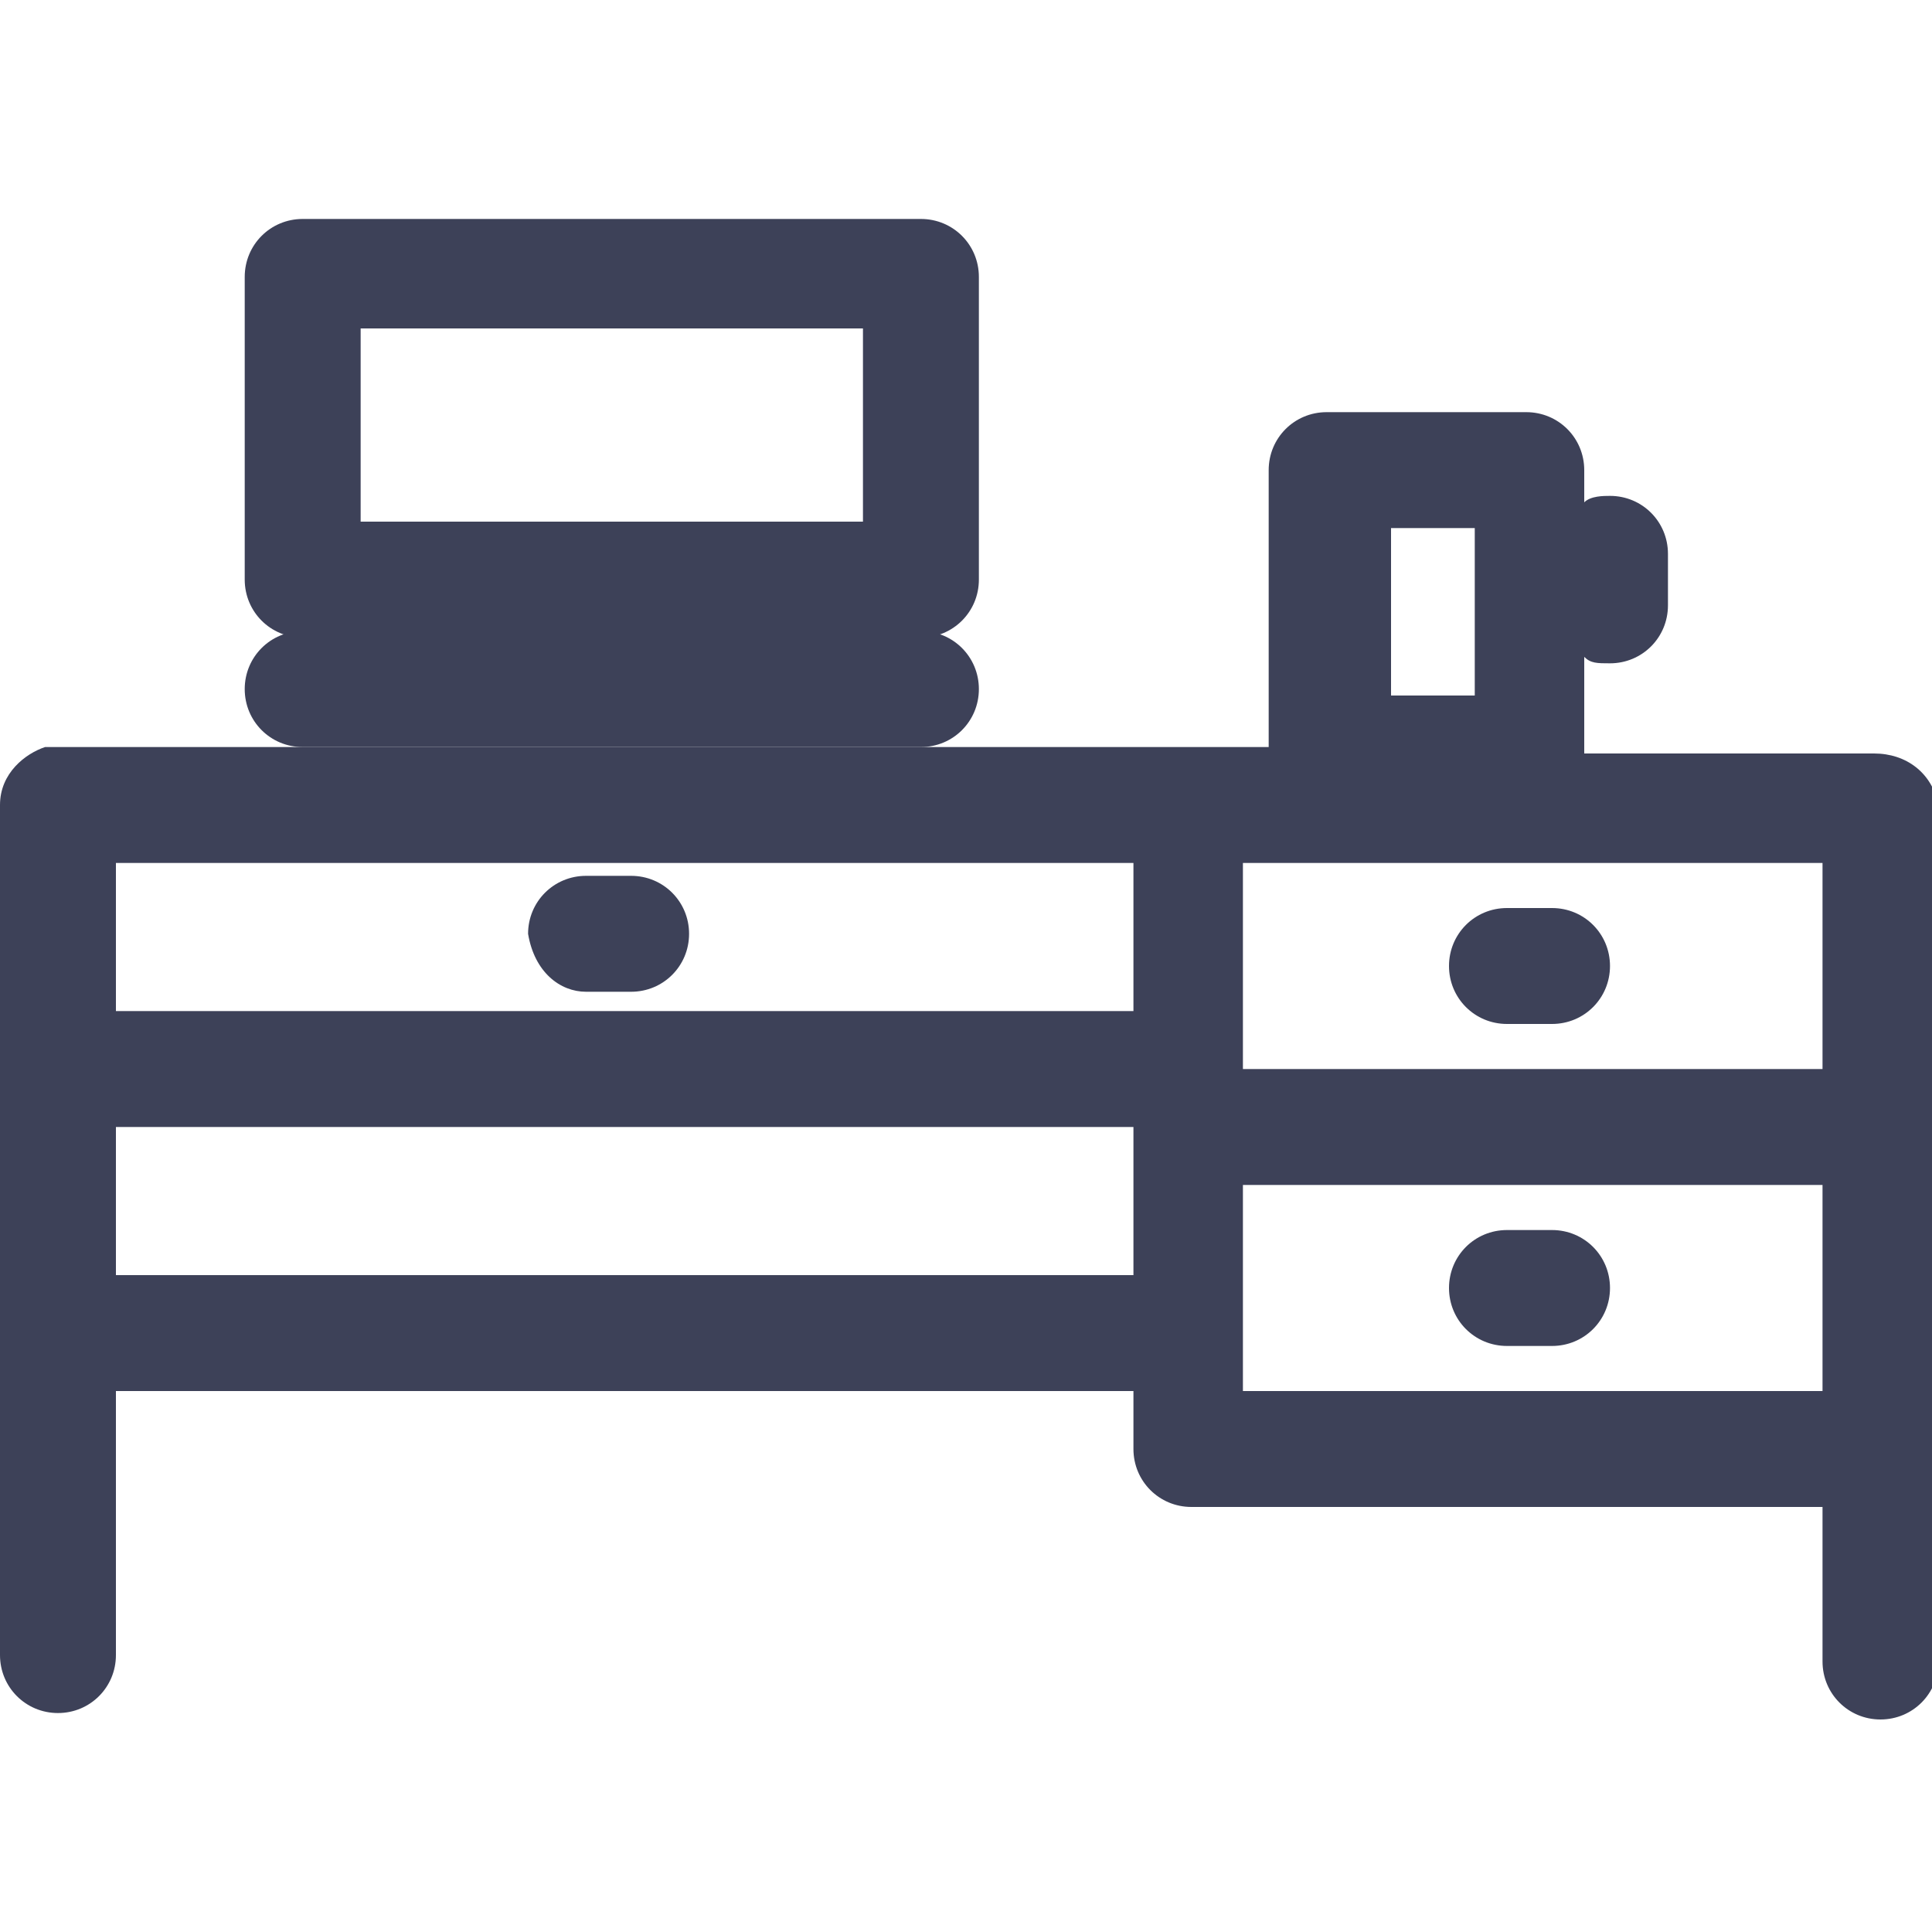
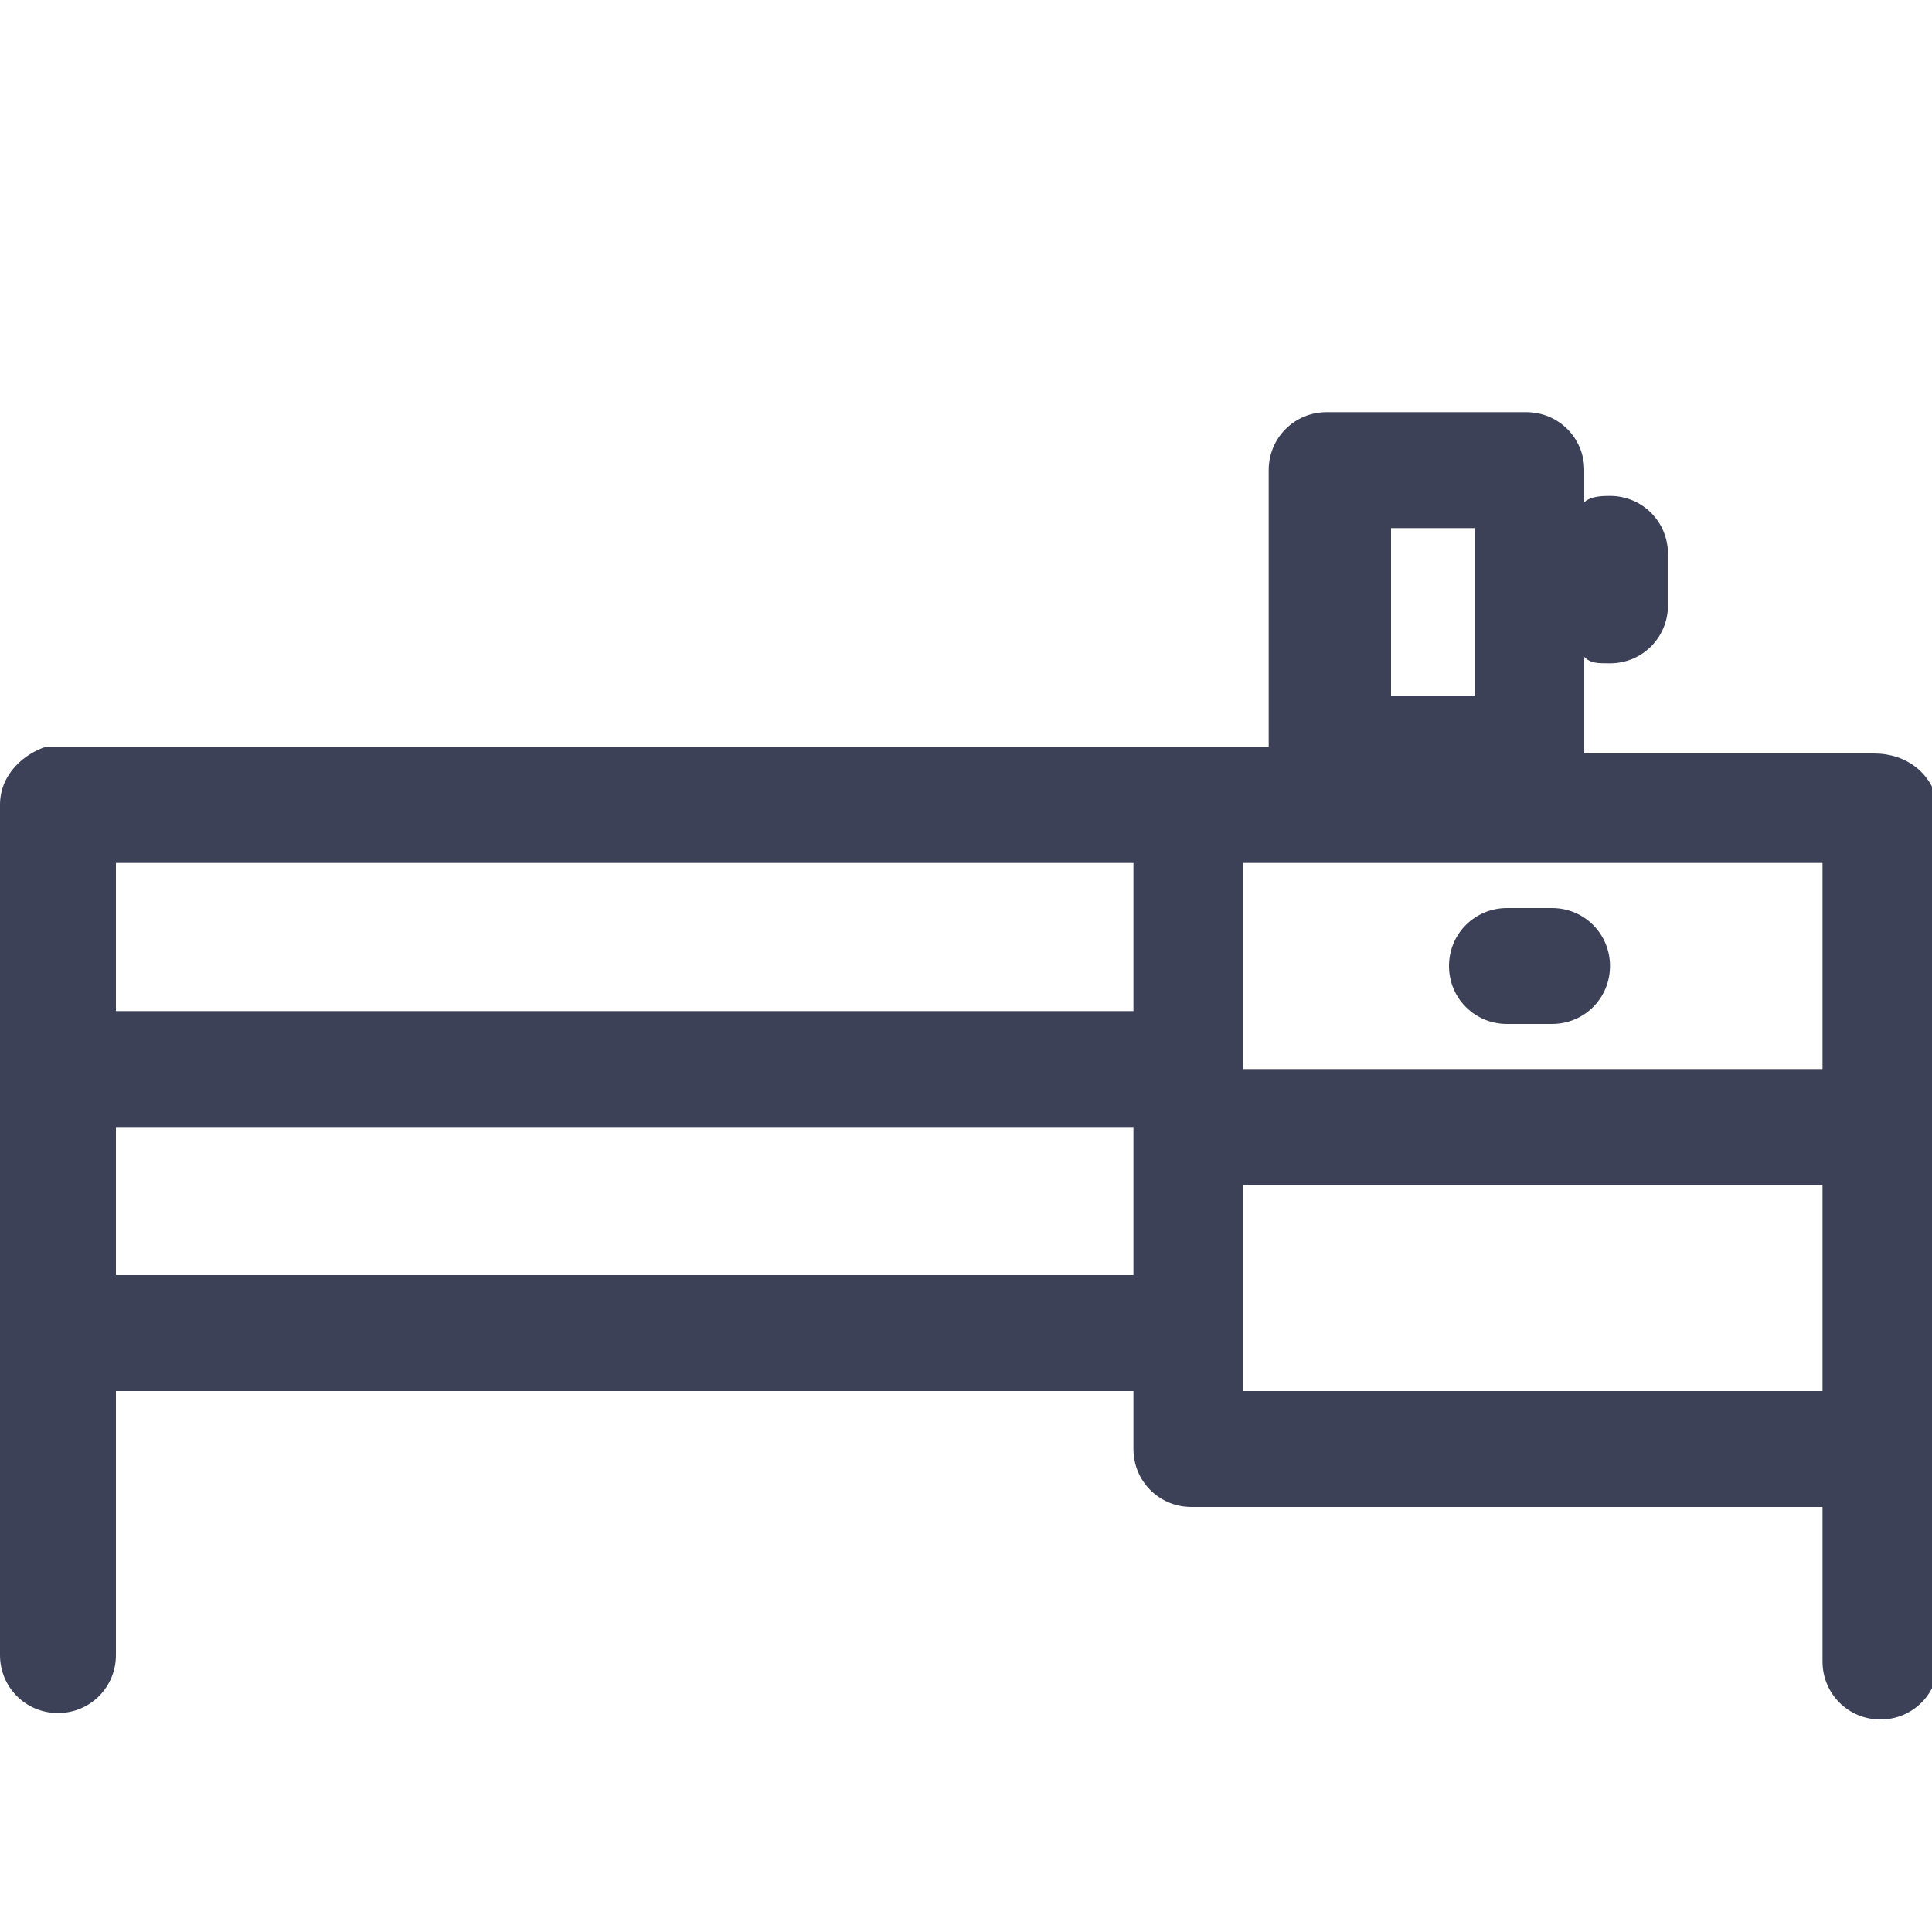
<svg xmlns="http://www.w3.org/2000/svg" version="1.1" id="Layer_1" x="0px" y="0px" viewBox="0 0 30 30" style="enable-background:new 0 0 30 30;" xml:space="preserve">
  <style type="text/css">
	.st0{fill:#3D4158;}
</style>
  <g>
-     <path class="st0" d="M4.7,11.6h9.6c0.5,0,0.9-0.4,0.9-0.9s-0.4-0.9-0.9-0.9H4.7c-0.5,0-0.9,0.4-0.9,0.9S4.2,11.6,4.7,11.6z" />
    <path class="st0" d="M29.1,11.7h-4.5c0,0,0,0,0,0v-1.5c0.1,0.1,0.2,0.1,0.4,0.1c0.5,0,0.9-0.4,0.9-0.9V8.6c0-0.5-0.4-0.9-0.9-0.9   c-0.1,0-0.3,0-0.4,0.1V7.3c0-0.5-0.4-0.9-0.9-0.9h-3.1c-0.5,0-0.9,0.4-0.9,0.9v4.3c0,0,0,0,0,0h-19C0.4,11.7,0,12,0,12.5v13.2   c0,0.5,0.4,0.9,0.9,0.9s0.9-0.4,0.9-0.9v-4.1h15.8v0.9c0,0.5,0.4,0.9,0.9,0.9h9.8v2.4c0,0.5,0.4,0.9,0.9,0.9s0.9-0.4,0.9-0.9V12.5   C30,12,29.6,11.7,29.1,11.7z M21.6,8.2h1.3v2.6h-1.3V8.2z M17.5,15.7H1.8v-2.3h15.8V15.7z M19.3,13.4h9v3.2h-9V13.4z M1.8,19.8   v-2.3h15.8v2.3H1.8z M19.3,21.6v-3.2h9v3.2H19.3z" />
-     <path class="st0" d="M4.7,9.9h9.6c0.5,0,0.9-0.4,0.9-0.9V4.3c0-0.5-0.4-0.9-0.9-0.9H4.7c-0.5,0-0.9,0.4-0.9,0.9V9   C3.8,9.5,4.2,9.9,4.7,9.9z M5.6,5.1h7.8v3H5.6V5.1z" />
    <path class="st0" d="M24.1,14.1h-0.7c-0.5,0-0.9,0.4-0.9,0.9s0.4,0.9,0.9,0.9h0.7c0.5,0,0.9-0.4,0.9-0.9S24.6,14.1,24.1,14.1z" />
-     <path class="st0" d="M9.1,15.4h0.7c0.5,0,0.9-0.4,0.9-0.9c0-0.5-0.4-0.9-0.9-0.9H9.1c-0.5,0-0.9,0.4-0.9,0.9   C8.3,15.1,8.7,15.4,9.1,15.4z" />
-     <path class="st0" d="M24.1,19.1h-0.7c-0.5,0-0.9,0.4-0.9,0.9s0.4,0.9,0.9,0.9h0.7c0.5,0,0.9-0.4,0.9-0.9S24.6,19.1,24.1,19.1z" />
  </g>
</svg>